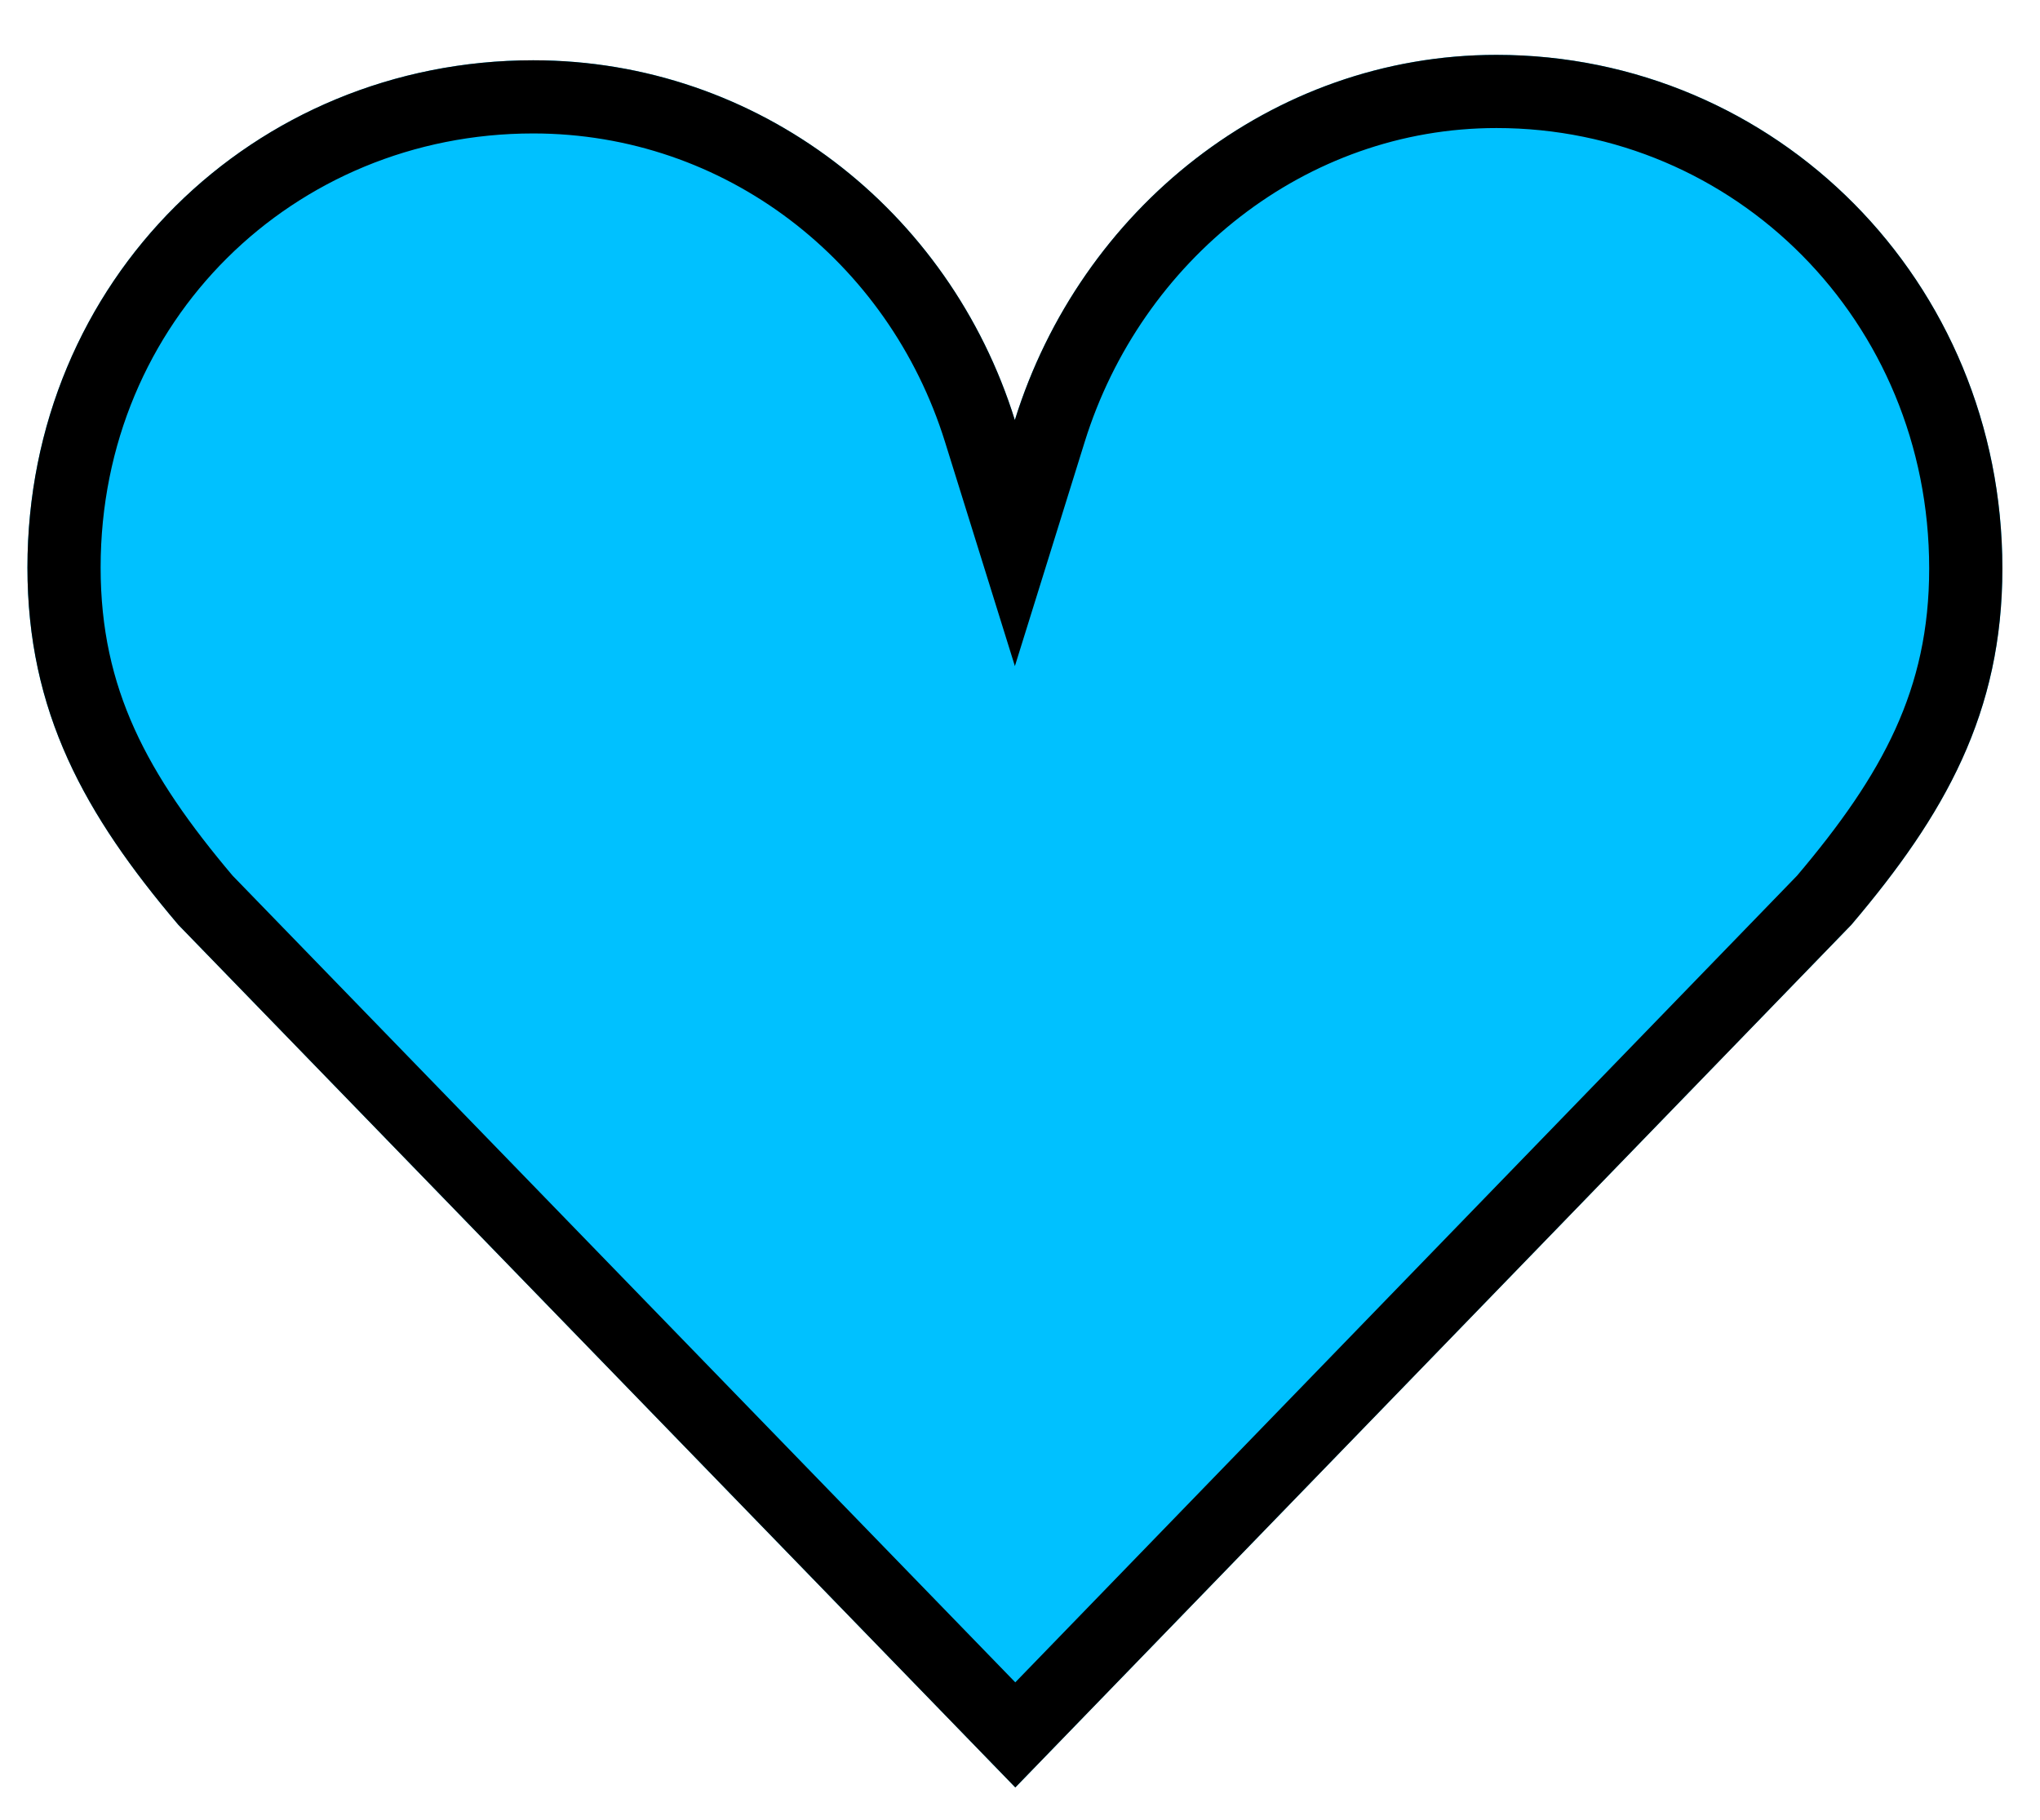
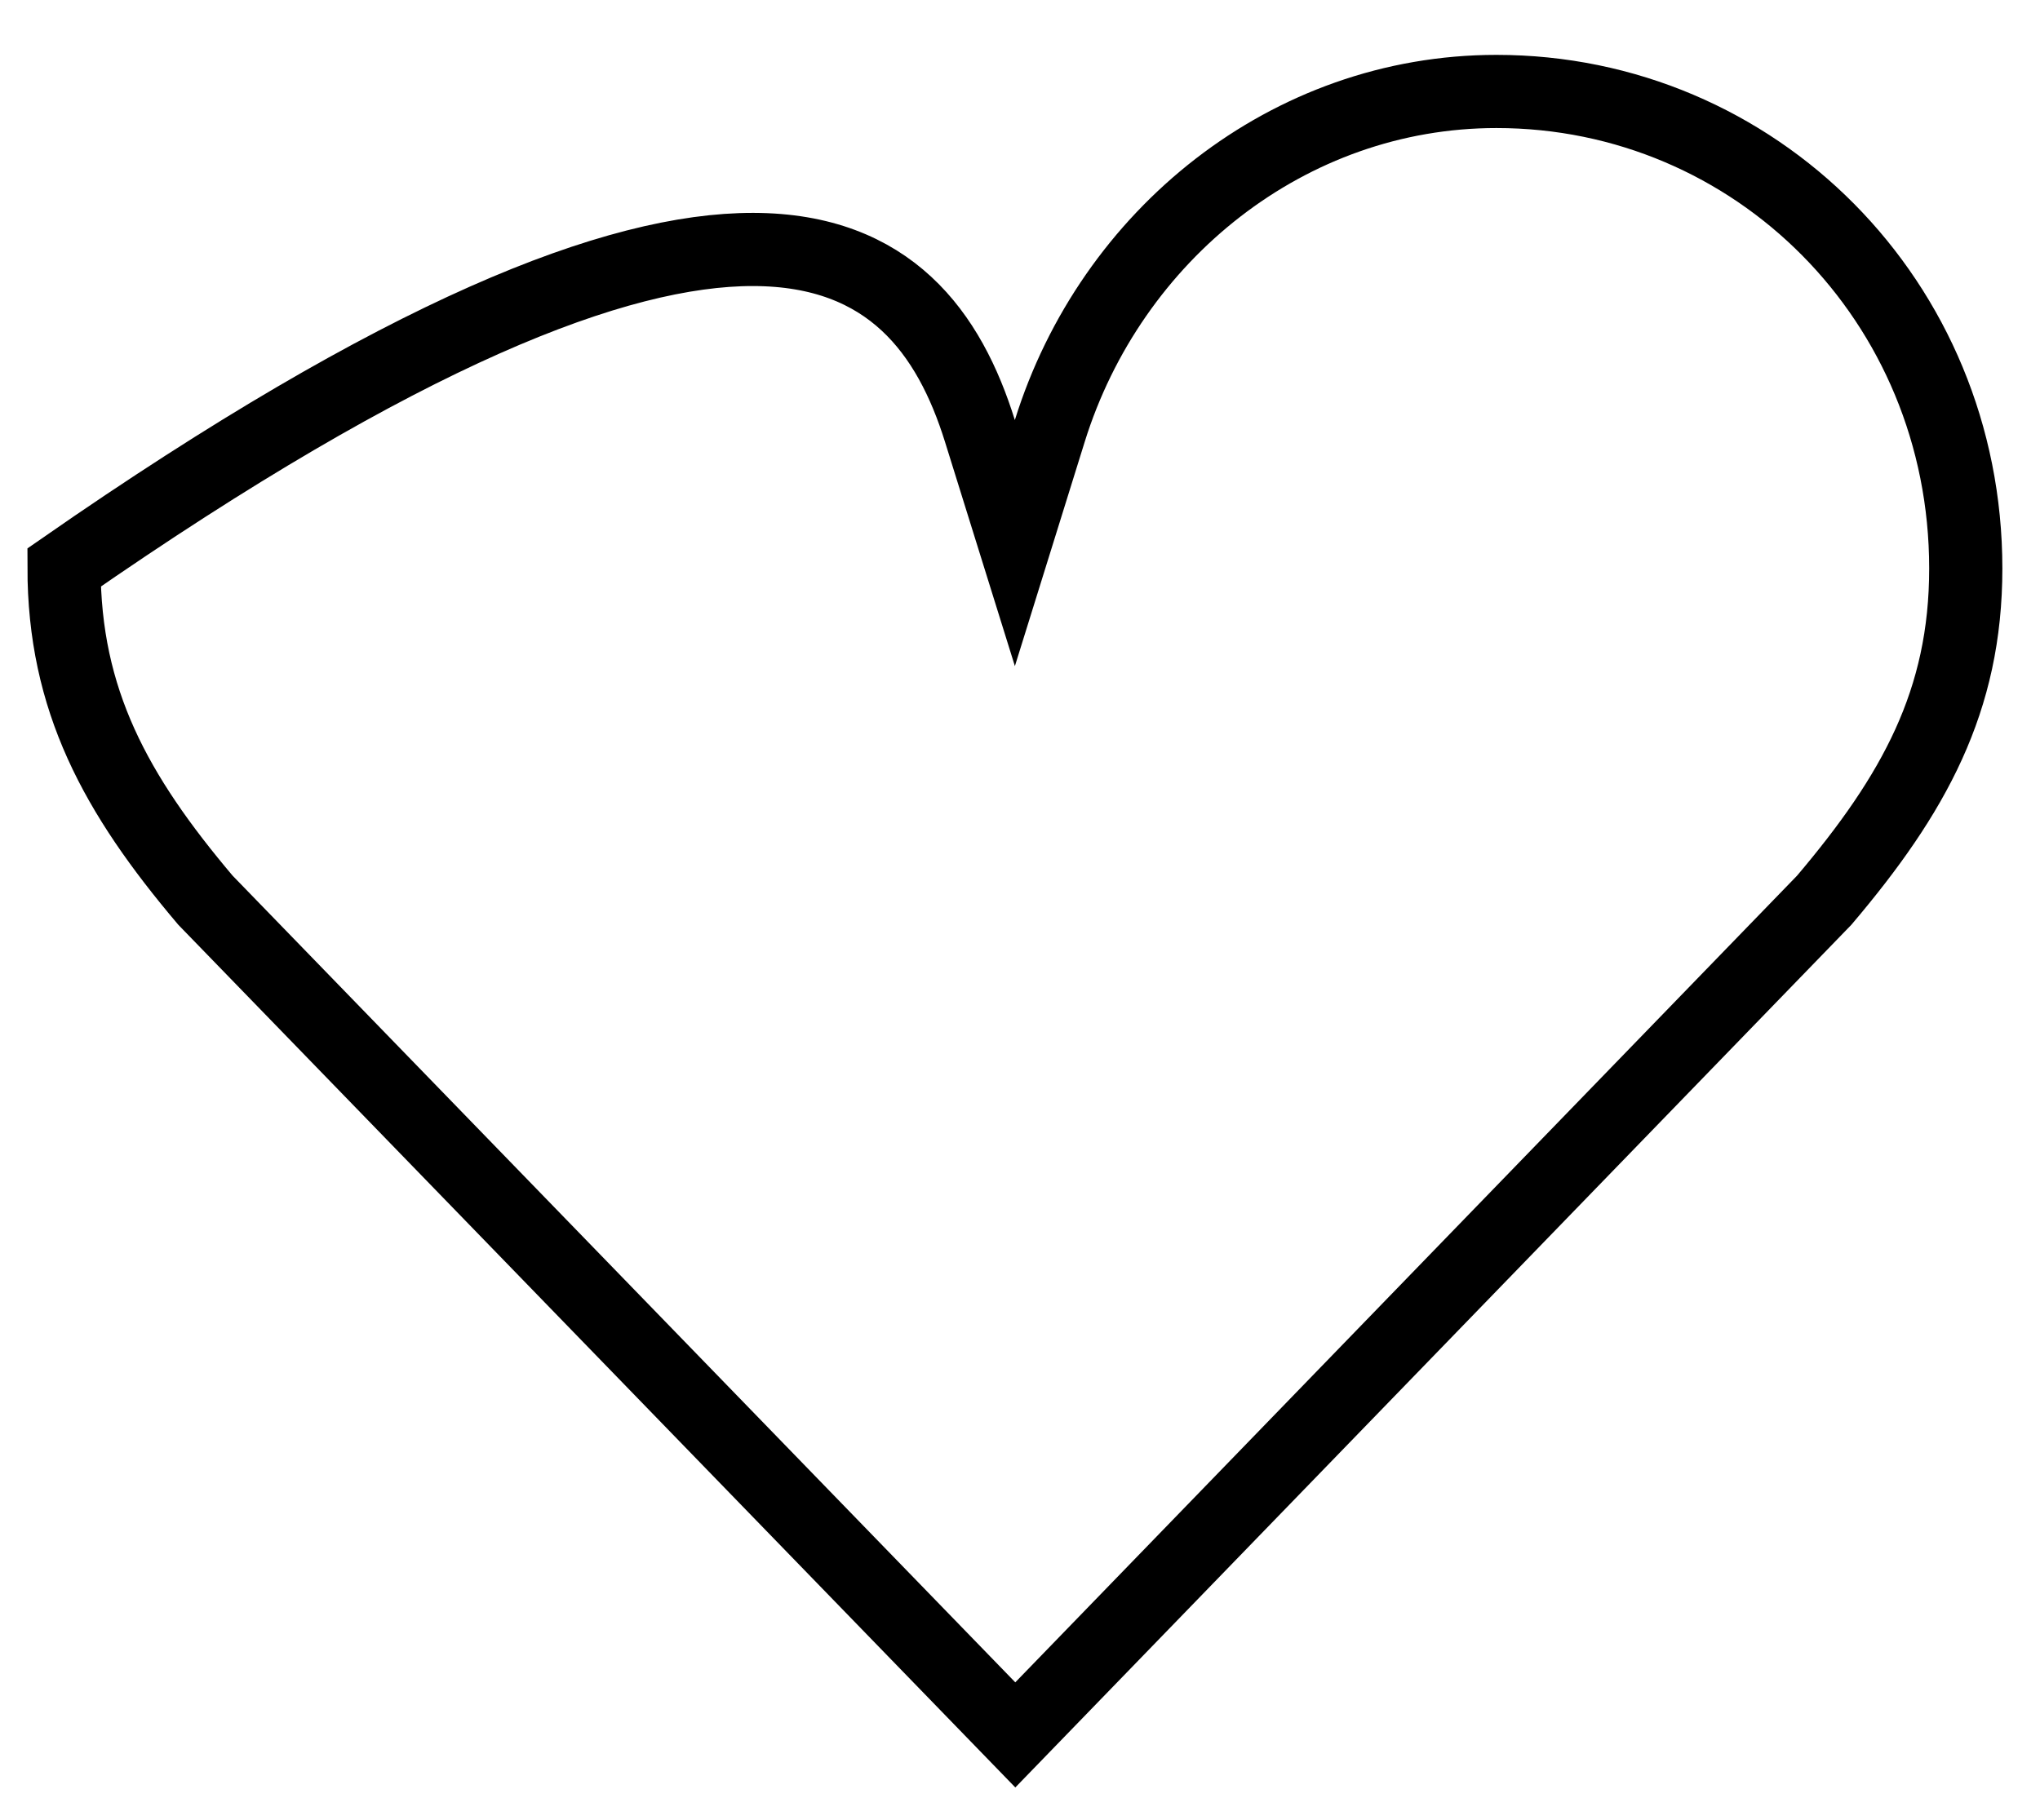
<svg xmlns="http://www.w3.org/2000/svg" width="223" height="199" viewBox="0 0 223 199" fill="none">
  <g filter="url(#filter0_d_110_873)">
-     <path d="M222.886 56.157C222.886 24.729 198.112 0 167.584 0C142.933 0 122.08 16.983 114.937 39.93C107.788 16.986 86.935 0.591 62.284 0.591C31.75 0.591 7 24.615 7 56.055C7 71.919 13.321 83.127 23.494 95.121L114.988 189.447L206.377 95.121C216.559 83.127 222.886 72.009 222.886 56.157Z" fill="#00C1FF" />
-     <path d="M111.118 41.12L114.939 53.382L118.756 41.119C125.428 19.687 144.843 4 167.584 4C195.865 4 218.886 26.9 218.886 56.157C218.886 70.633 213.236 80.841 203.412 92.433L114.986 183.7L26.459 92.433C16.651 80.848 11 70.55 11 56.055C11 26.85 33.933 4.591 62.284 4.591C85.09 4.591 104.461 19.756 111.118 41.12Z" stroke="black" stroke-width="8" />
+     <path d="M111.118 41.12L114.939 53.382L118.756 41.119C125.428 19.687 144.843 4 167.584 4C195.865 4 218.886 26.9 218.886 56.157C218.886 70.633 213.236 80.841 203.412 92.433L114.986 183.7L26.459 92.433C16.651 80.848 11 70.55 11 56.055C85.09 4.591 104.461 19.756 111.118 41.12Z" stroke="black" stroke-width="8" />
  </g>
  <defs>
    <filter id="filter0_d_110_873" x="3" y="0" width="219.886" height="195.447" filterUnits="userSpaceOnUse" color-interpolation-filters="sRGB">
      <feFlood flood-opacity="0" result="BackgroundImageFix" />
      <feColorMatrix in="SourceAlpha" type="matrix" values="0 0 0 0 0 0 0 0 0 0 0 0 0 0 0 0 0 0 127 0" result="hardAlpha" />
      <feOffset dx="-4" dy="6" />
      <feComposite in2="hardAlpha" operator="out" />
      <feColorMatrix type="matrix" values="0 0 0 0 0 0 0 0 0 0 0 0 0 0 0 0 0 0 1 0" />
      <feBlend mode="normal" in2="BackgroundImageFix" result="effect1_dropShadow_110_873" />
      <feBlend mode="normal" in="SourceGraphic" in2="effect1_dropShadow_110_873" result="shape" />
    </filter>
  </defs>
</svg>